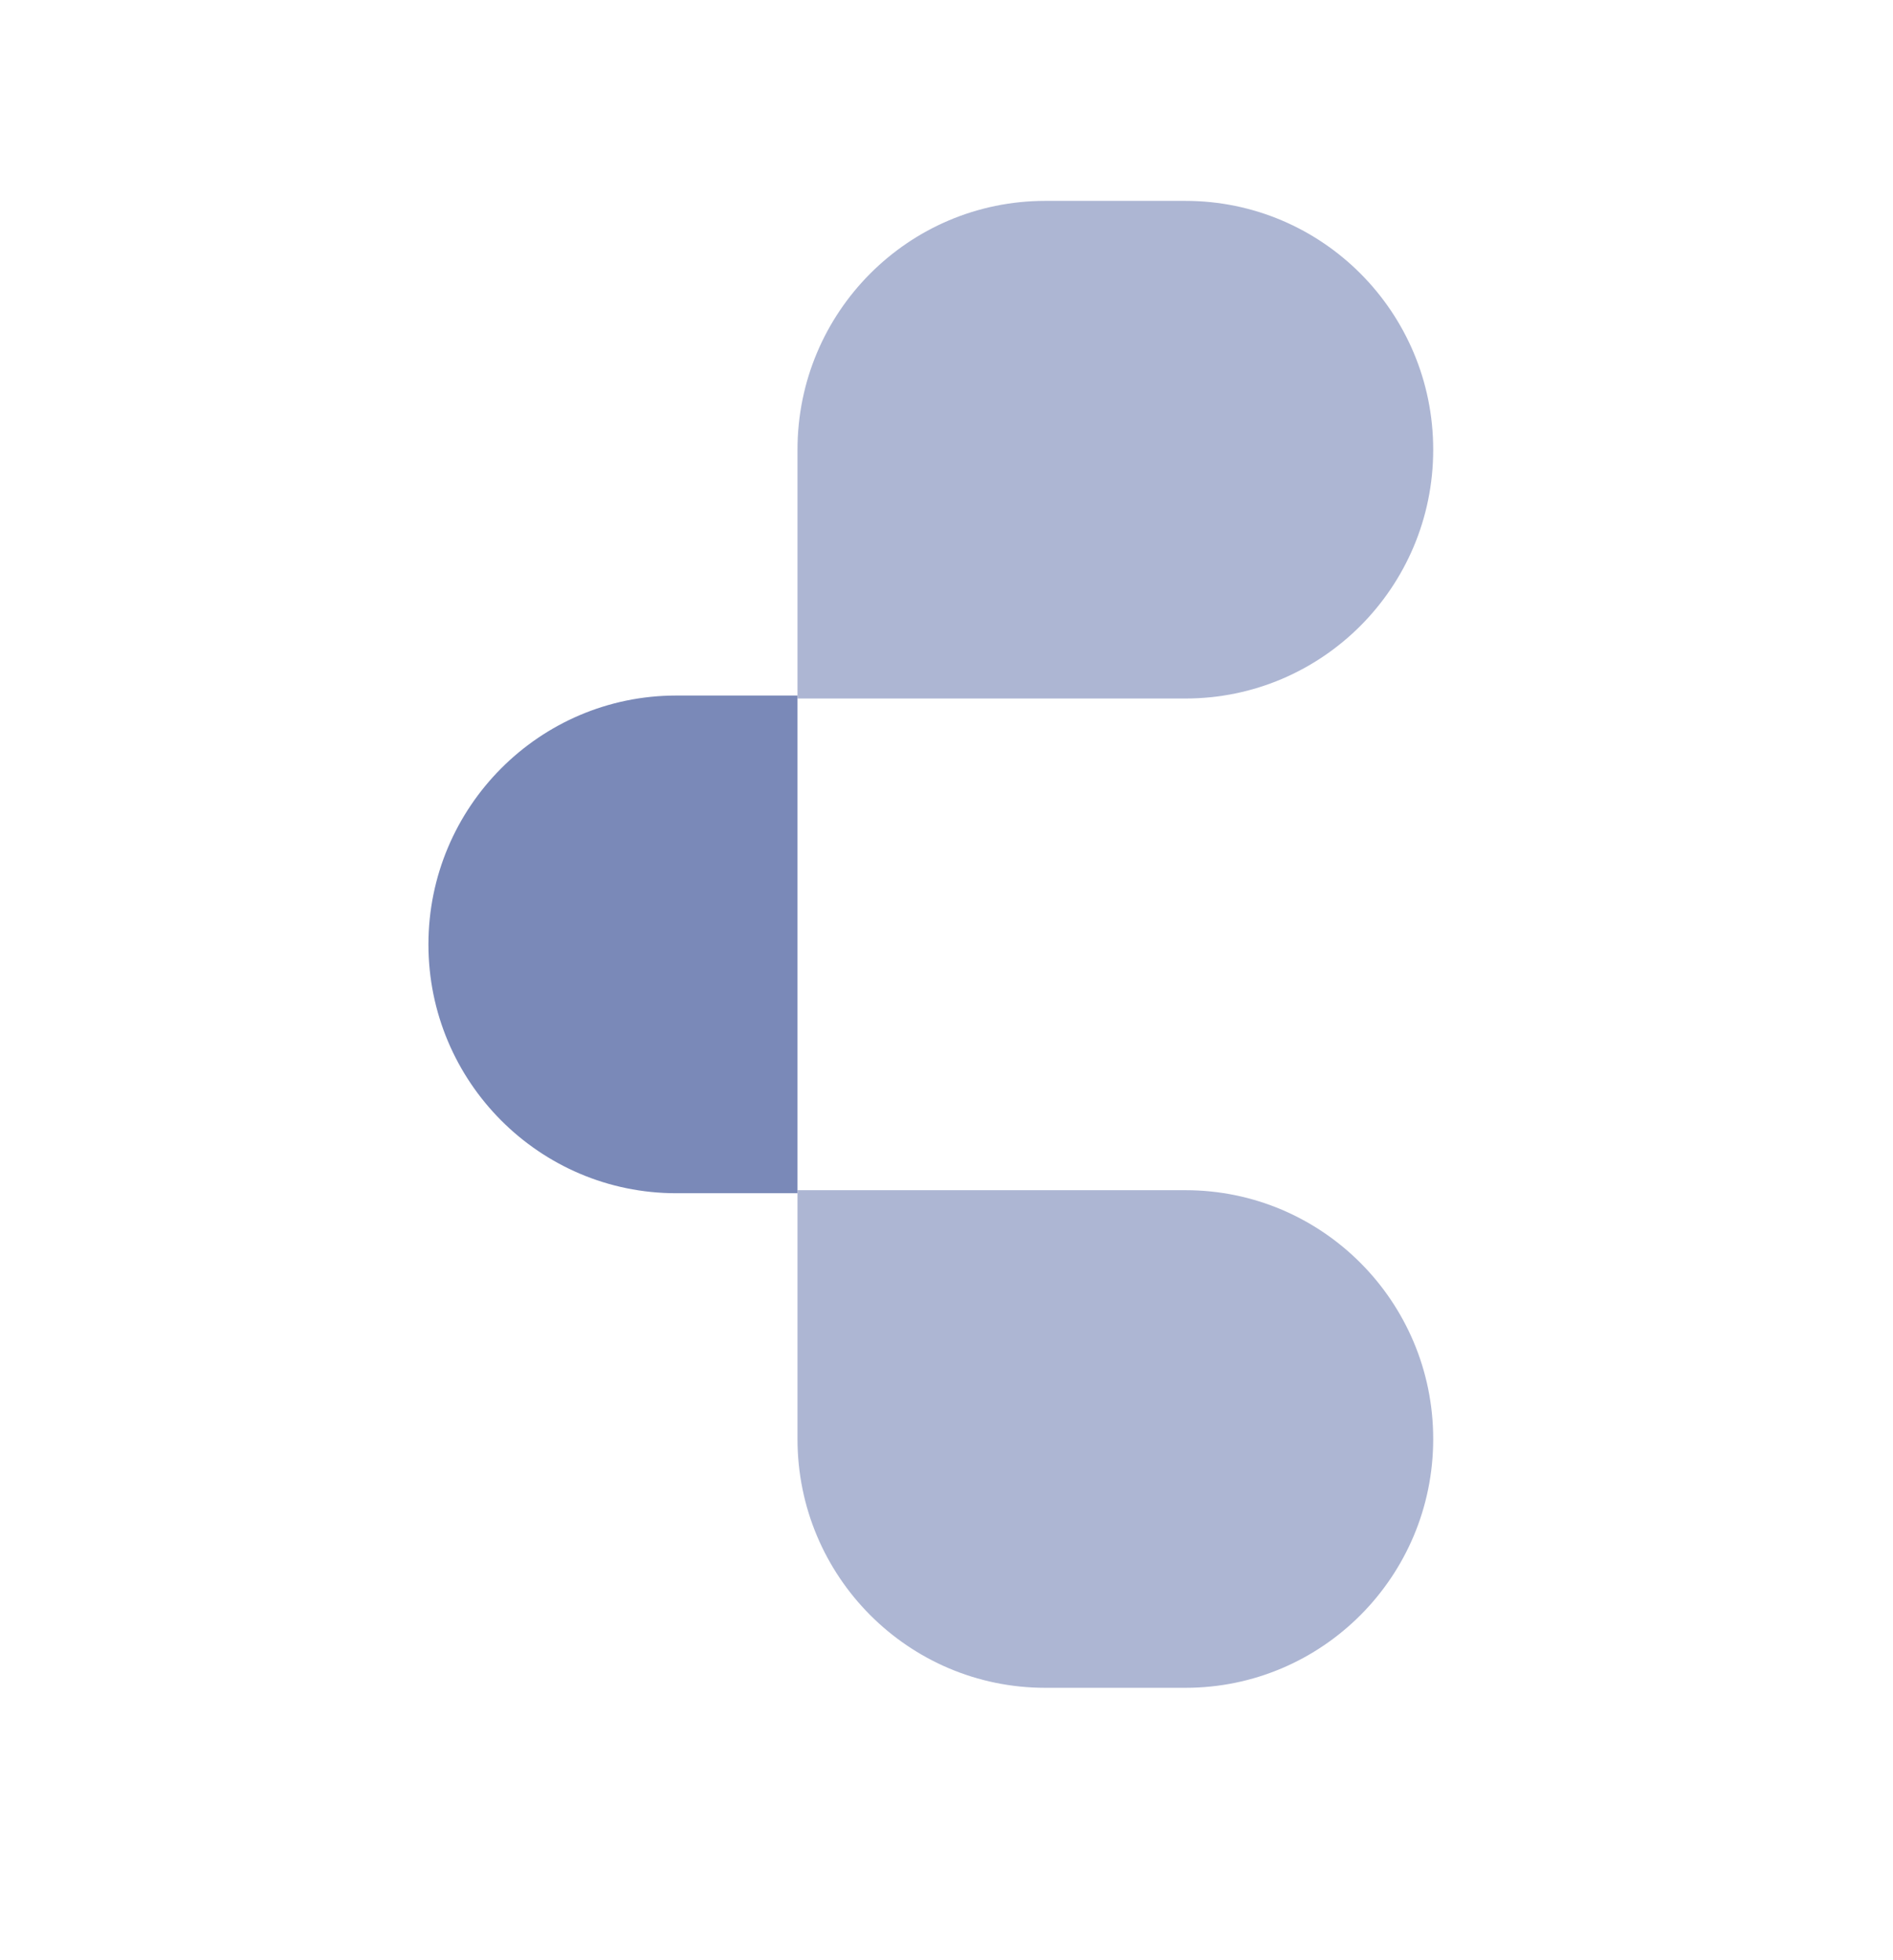
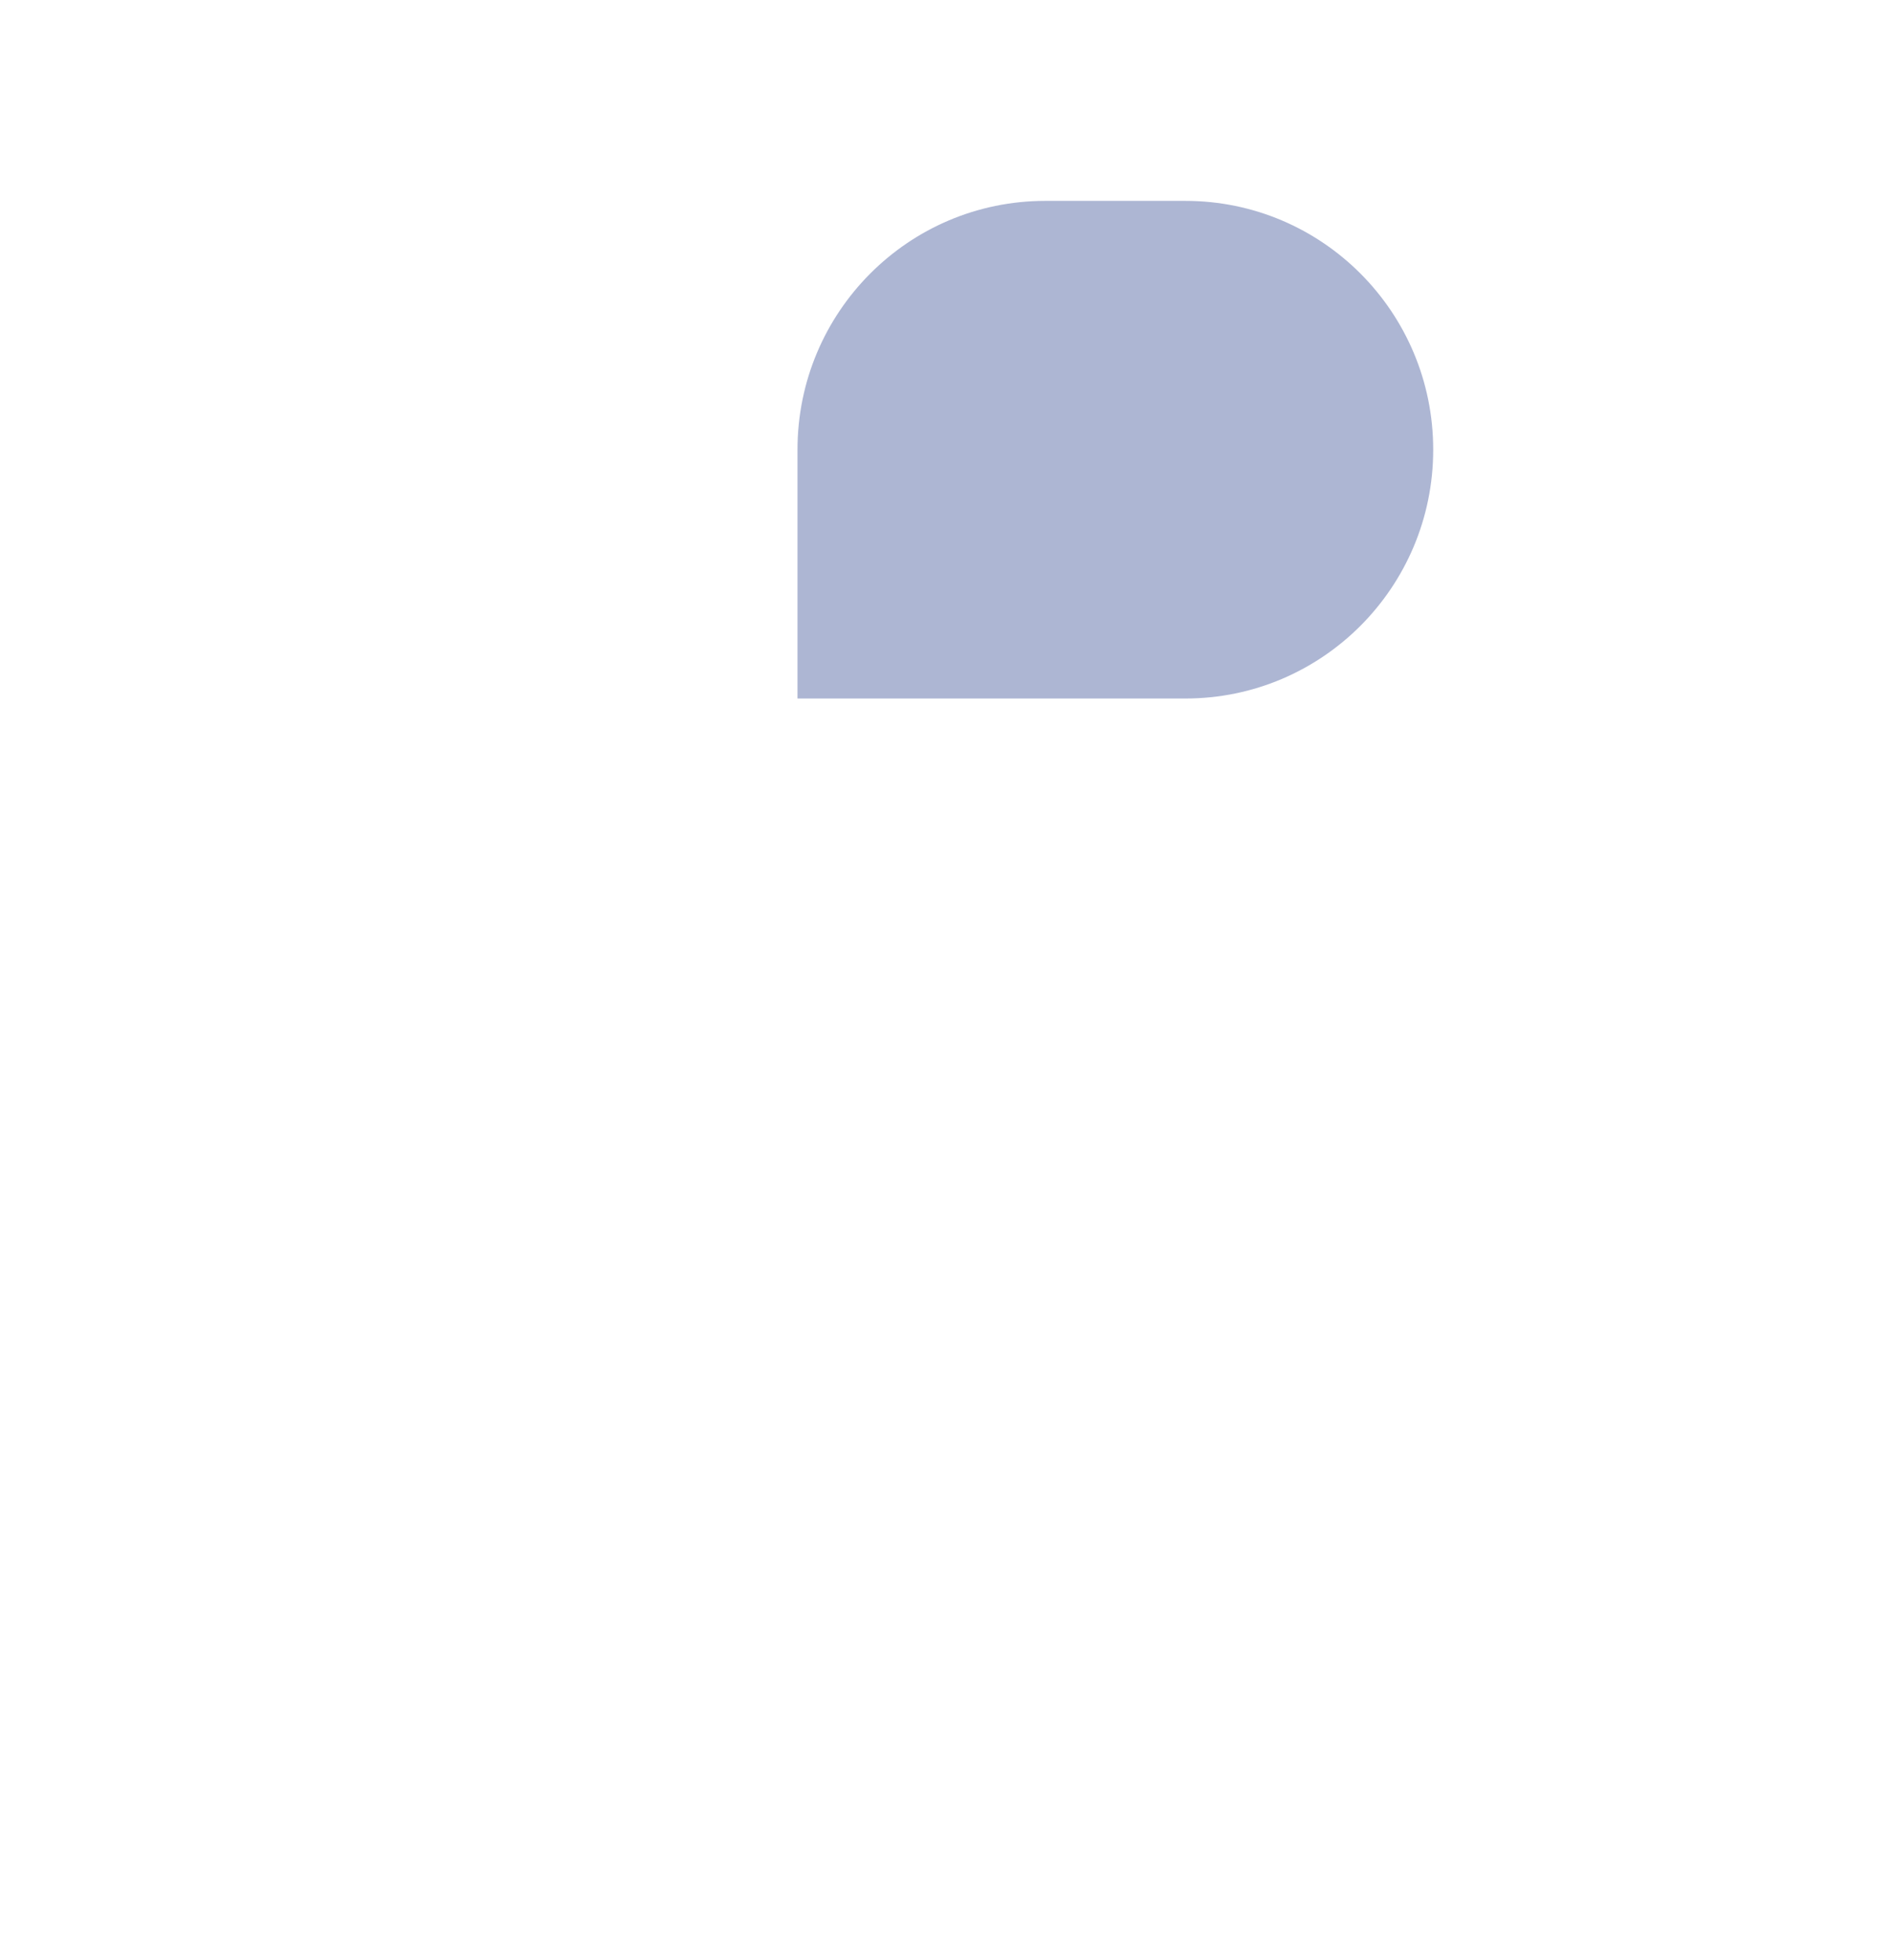
<svg xmlns="http://www.w3.org/2000/svg" width="28" height="29" viewBox="0 0 28 29" fill="none">
-   <path d="M10.002 10.29L11.796 10.29V17.653L10.002 17.653C7.98 17.653 6.337 16.004 6.337 13.972C6.337 11.941 7.98 10.29 10.002 10.29Z" fill="#7A89B8" />
-   <path d="M17.536 17.608H11.796V21.289C11.796 23.323 13.437 24.97 15.461 24.97H17.534C19.558 24.97 21.199 23.323 21.199 21.289C21.199 19.256 19.558 17.608 17.534 17.608H17.536Z" fill="#ADB6D3" />
  <path d="M17.536 10.334L11.796 10.334L11.796 6.653C11.796 4.619 13.437 2.972 15.461 2.972L17.534 2.972C19.558 2.972 21.199 4.619 21.199 6.653C21.199 8.686 19.558 10.334 17.534 10.334L17.536 10.334Z" fill="#ADB6D3" />
</svg>